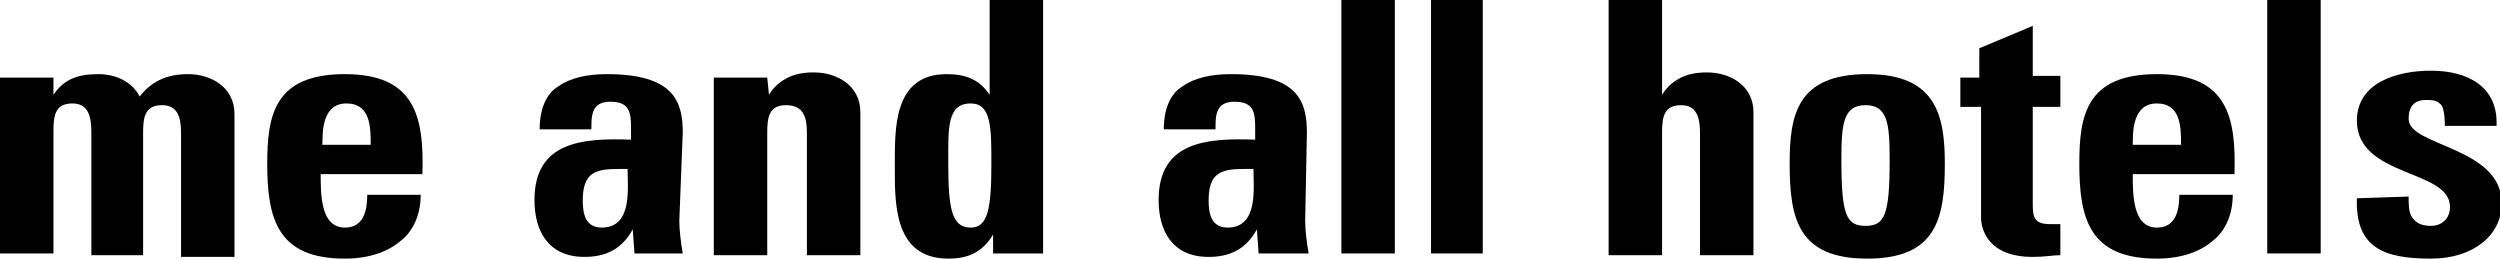
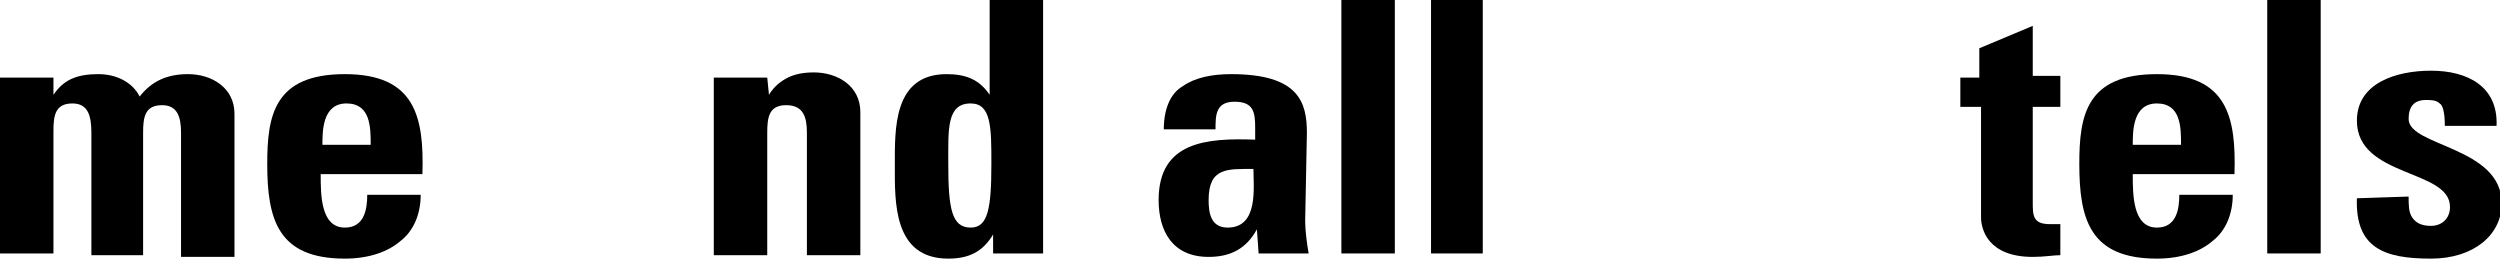
<svg xmlns="http://www.w3.org/2000/svg" version="1.1" id="Ebene_1" x="0px" y="0px" viewBox="0 0 145 15" style="enable-background:new 0 0 145 15;" xml:space="preserve">
  <path d="M3.1,5.5c0.6-0.9,1.4-1.2,2.6-1.2c1.1,0,2,0.5,2.4,1.3c0.7-0.9,1.6-1.3,2.8-1.3c1.4,0,2.7,0.8,2.7,2.3v8.3h-3.1V7.7  c0-0.9-0.2-1.6-1.1-1.6c-1,0-1.1,0.7-1.1,1.6v7.1h-3V7.7C5.3,6.7,5.1,6,4.2,6c-1,0-1.1,0.7-1.1,1.6v7.1H0V4.5h3.1V5.5z" />
  <path d="M18.6,10.1c0,1.2,0,3.1,1.4,3.1c1.1,0,1.3-1,1.3-1.9h3.1c0,1.1-0.4,2.1-1.2,2.7c-0.7,0.6-1.8,1-3.2,1  c-3.9,0-4.5-2.3-4.5-5.5c0-2.8,0.4-5.2,4.5-5.2c4.1,0,4.6,2.5,4.5,5.8L18.6,10.1L18.6,10.1z M21.5,8.4c0-1,0-2.4-1.4-2.4  c-1.4,0-1.4,1.6-1.4,2.4H21.5z" />
-   <path d="M39.4,12.8c0,0.6,0.1,1.3,0.2,1.9h-2.8l-0.1-1.4h0c-0.6,1.1-1.5,1.6-2.8,1.6c-2.1,0-2.9-1.5-2.9-3.3c0-3.4,2.8-3.6,5.6-3.5  V7.4c0-0.9-0.1-1.5-1.2-1.5c-1.1,0-1.1,0.8-1.1,1.6h-3c0-1.2,0.4-2.1,1.1-2.5c0.7-0.5,1.7-0.7,2.8-0.7c3.9,0,4.4,1.6,4.4,3.4  L39.4,12.8L39.4,12.8z M33.8,11.6c0,0.7,0.1,1.6,1.1,1.6c1.8,0,1.5-2.3,1.5-3.4C34.9,9.8,33.8,9.7,33.8,11.6z" />
  <path d="M44.6,5.5L44.6,5.5c0.3-0.5,0.7-0.8,1.1-1c0.4-0.2,0.9-0.3,1.5-0.3c1.4,0,2.7,0.8,2.7,2.3v8.3h-3.1V7.7  c0-0.9-0.2-1.6-1.2-1.6c-1,0-1.1,0.7-1.1,1.6v7.1h-3.1V4.5h3.1L44.6,5.5L44.6,5.5z" />
  <path d="M57.6,14.8v-1.2h0C57,14.6,56.2,15,55,15c-3.2,0-3.1-3.3-3.1-5.4c0-2.1-0.1-5.3,3-5.3c1.1,0,1.9,0.3,2.5,1.2h0V0h3.1v14.7  H57.6z M57.5,9.5c0-2.1,0-3.5-1.2-3.5C54.9,6,55,7.5,55,9.5c0,2.6,0.2,3.7,1.3,3.7C57.3,13.2,57.5,12.1,57.5,9.5z" />
  <path d="M75.7,12.8c0,0.6,0.1,1.3,0.2,1.9H73l-0.1-1.4h0c-0.6,1.1-1.5,1.6-2.8,1.6c-2.1,0-2.9-1.5-2.9-3.3c0-3.4,2.8-3.6,5.6-3.5  V7.4c0-0.9-0.1-1.5-1.2-1.5c-1.1,0-1.1,0.8-1.1,1.6h-3c0-1.2,0.4-2.1,1.1-2.5c0.7-0.5,1.7-0.7,2.8-0.7c3.9,0,4.4,1.6,4.4,3.4  L75.7,12.8L75.7,12.8z M70.1,11.6c0,0.7,0.1,1.6,1.1,1.6c1.8,0,1.5-2.3,1.5-3.4C71.2,9.8,70.1,9.7,70.1,11.6z" />
  <path d="M80.9,0v14.7h-3.1V0H80.9z" />
  <path d="M86,0v14.7H83V0H86z" />
-   <path d="M98.6,14.8V7.7c0-0.9-0.2-1.6-1.1-1.6c-1,0-1.1,0.7-1.1,1.6v7.1h-3.1V0h3.1v5.5h0c0.3-0.5,0.7-0.8,1.1-1  c0.4-0.2,0.9-0.3,1.5-0.3c1.4,0,2.7,0.8,2.7,2.3v8.3H98.6z" />
-   <path d="M103.8,9.5c0-2.8,0.4-5.2,4.5-5.2c4,0,4.5,2.4,4.5,5.2c0,3.2-0.5,5.5-4.5,5.5C104.3,15,103.8,12.7,103.8,9.5z M109.6,9.3  c0-2.1-0.1-3.2-1.4-3.2c-1.3,0-1.4,1.1-1.4,3.2c0,3.2,0.3,3.8,1.4,3.8C109.3,13.1,109.6,12.5,109.6,9.3z" />
  <path d="M113.6,4.5h1.2V2.8l3.1-1.3v2.9h1.6v1.8h-1.6v5.5c0,0.8,0,1.3,1,1.3c0.2,0,0.4,0,0.6,0v1.8c-0.4,0-0.9,0.1-1.6,0.1  c-2.6,0-3-1.6-3-2.3V6.2h-1.2V4.5z" />
  <path d="M123.7,10.1c0,1.2,0,3.1,1.4,3.1c1.1,0,1.3-1,1.3-1.9h3.1c0,1.1-0.4,2.1-1.2,2.7c-0.7,0.6-1.8,1-3.2,1  c-3.9,0-4.5-2.3-4.5-5.5c0-2.8,0.4-5.2,4.5-5.2c4.1,0,4.6,2.5,4.5,5.8L123.7,10.1L123.7,10.1z M126.5,8.4c0-1,0-2.4-1.4-2.4  c-1.4,0-1.4,1.6-1.4,2.4H126.5z" />
  <path d="M134.6,0v14.7h-3.1V0H134.6z" />
  <path d="M139.7,11.4c0,0.5,0,0.9,0.2,1.2c0.2,0.3,0.5,0.5,1.1,0.5s1.1-0.4,1.1-1.1c0-2.2-5.4-1.7-5.4-5c0-2.2,2.3-2.9,4.3-2.9  c2.1,0,3.9,0.9,3.8,3.2h-3c0-0.7-0.1-1.2-0.3-1.3c-0.2-0.2-0.5-0.2-0.8-0.2c-0.7,0-1,0.4-1,1.1c0,1.6,5.4,1.6,5.4,4.9  c0,1.8-1.6,3.2-4.1,3.2c-2.7,0-4.4-0.6-4.3-3.5L139.7,11.4L139.7,11.4z" />
</svg>